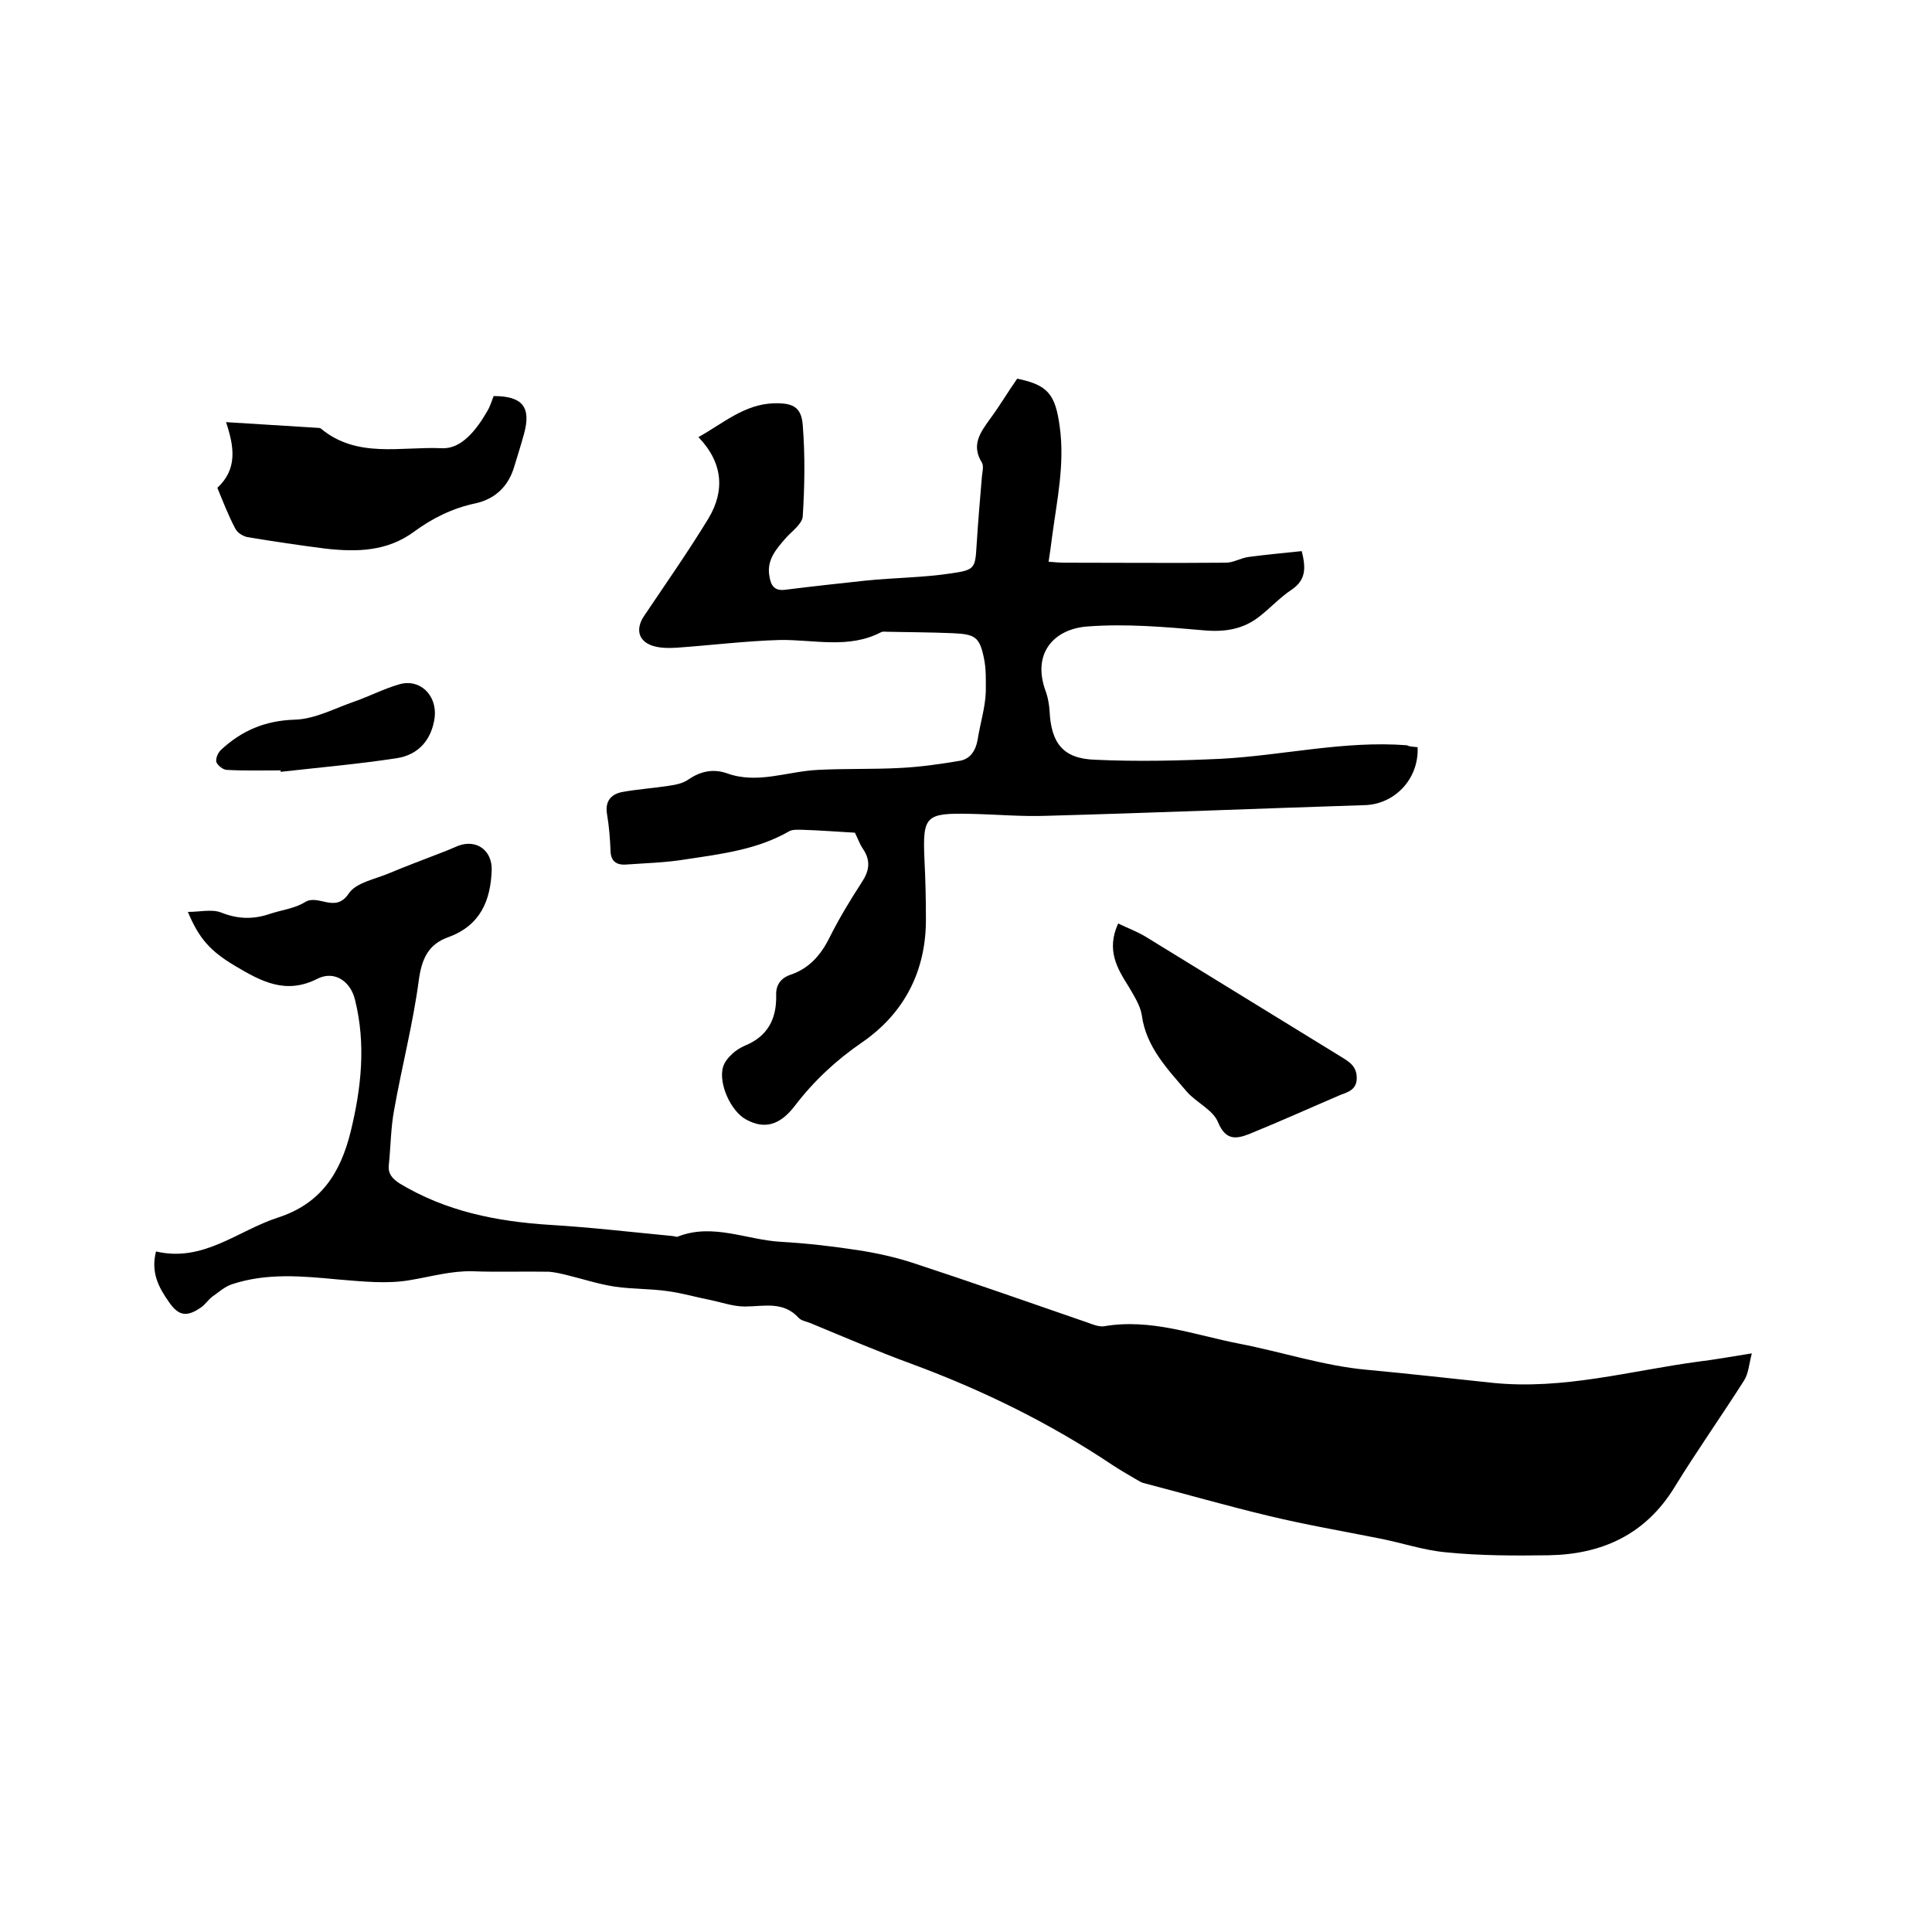
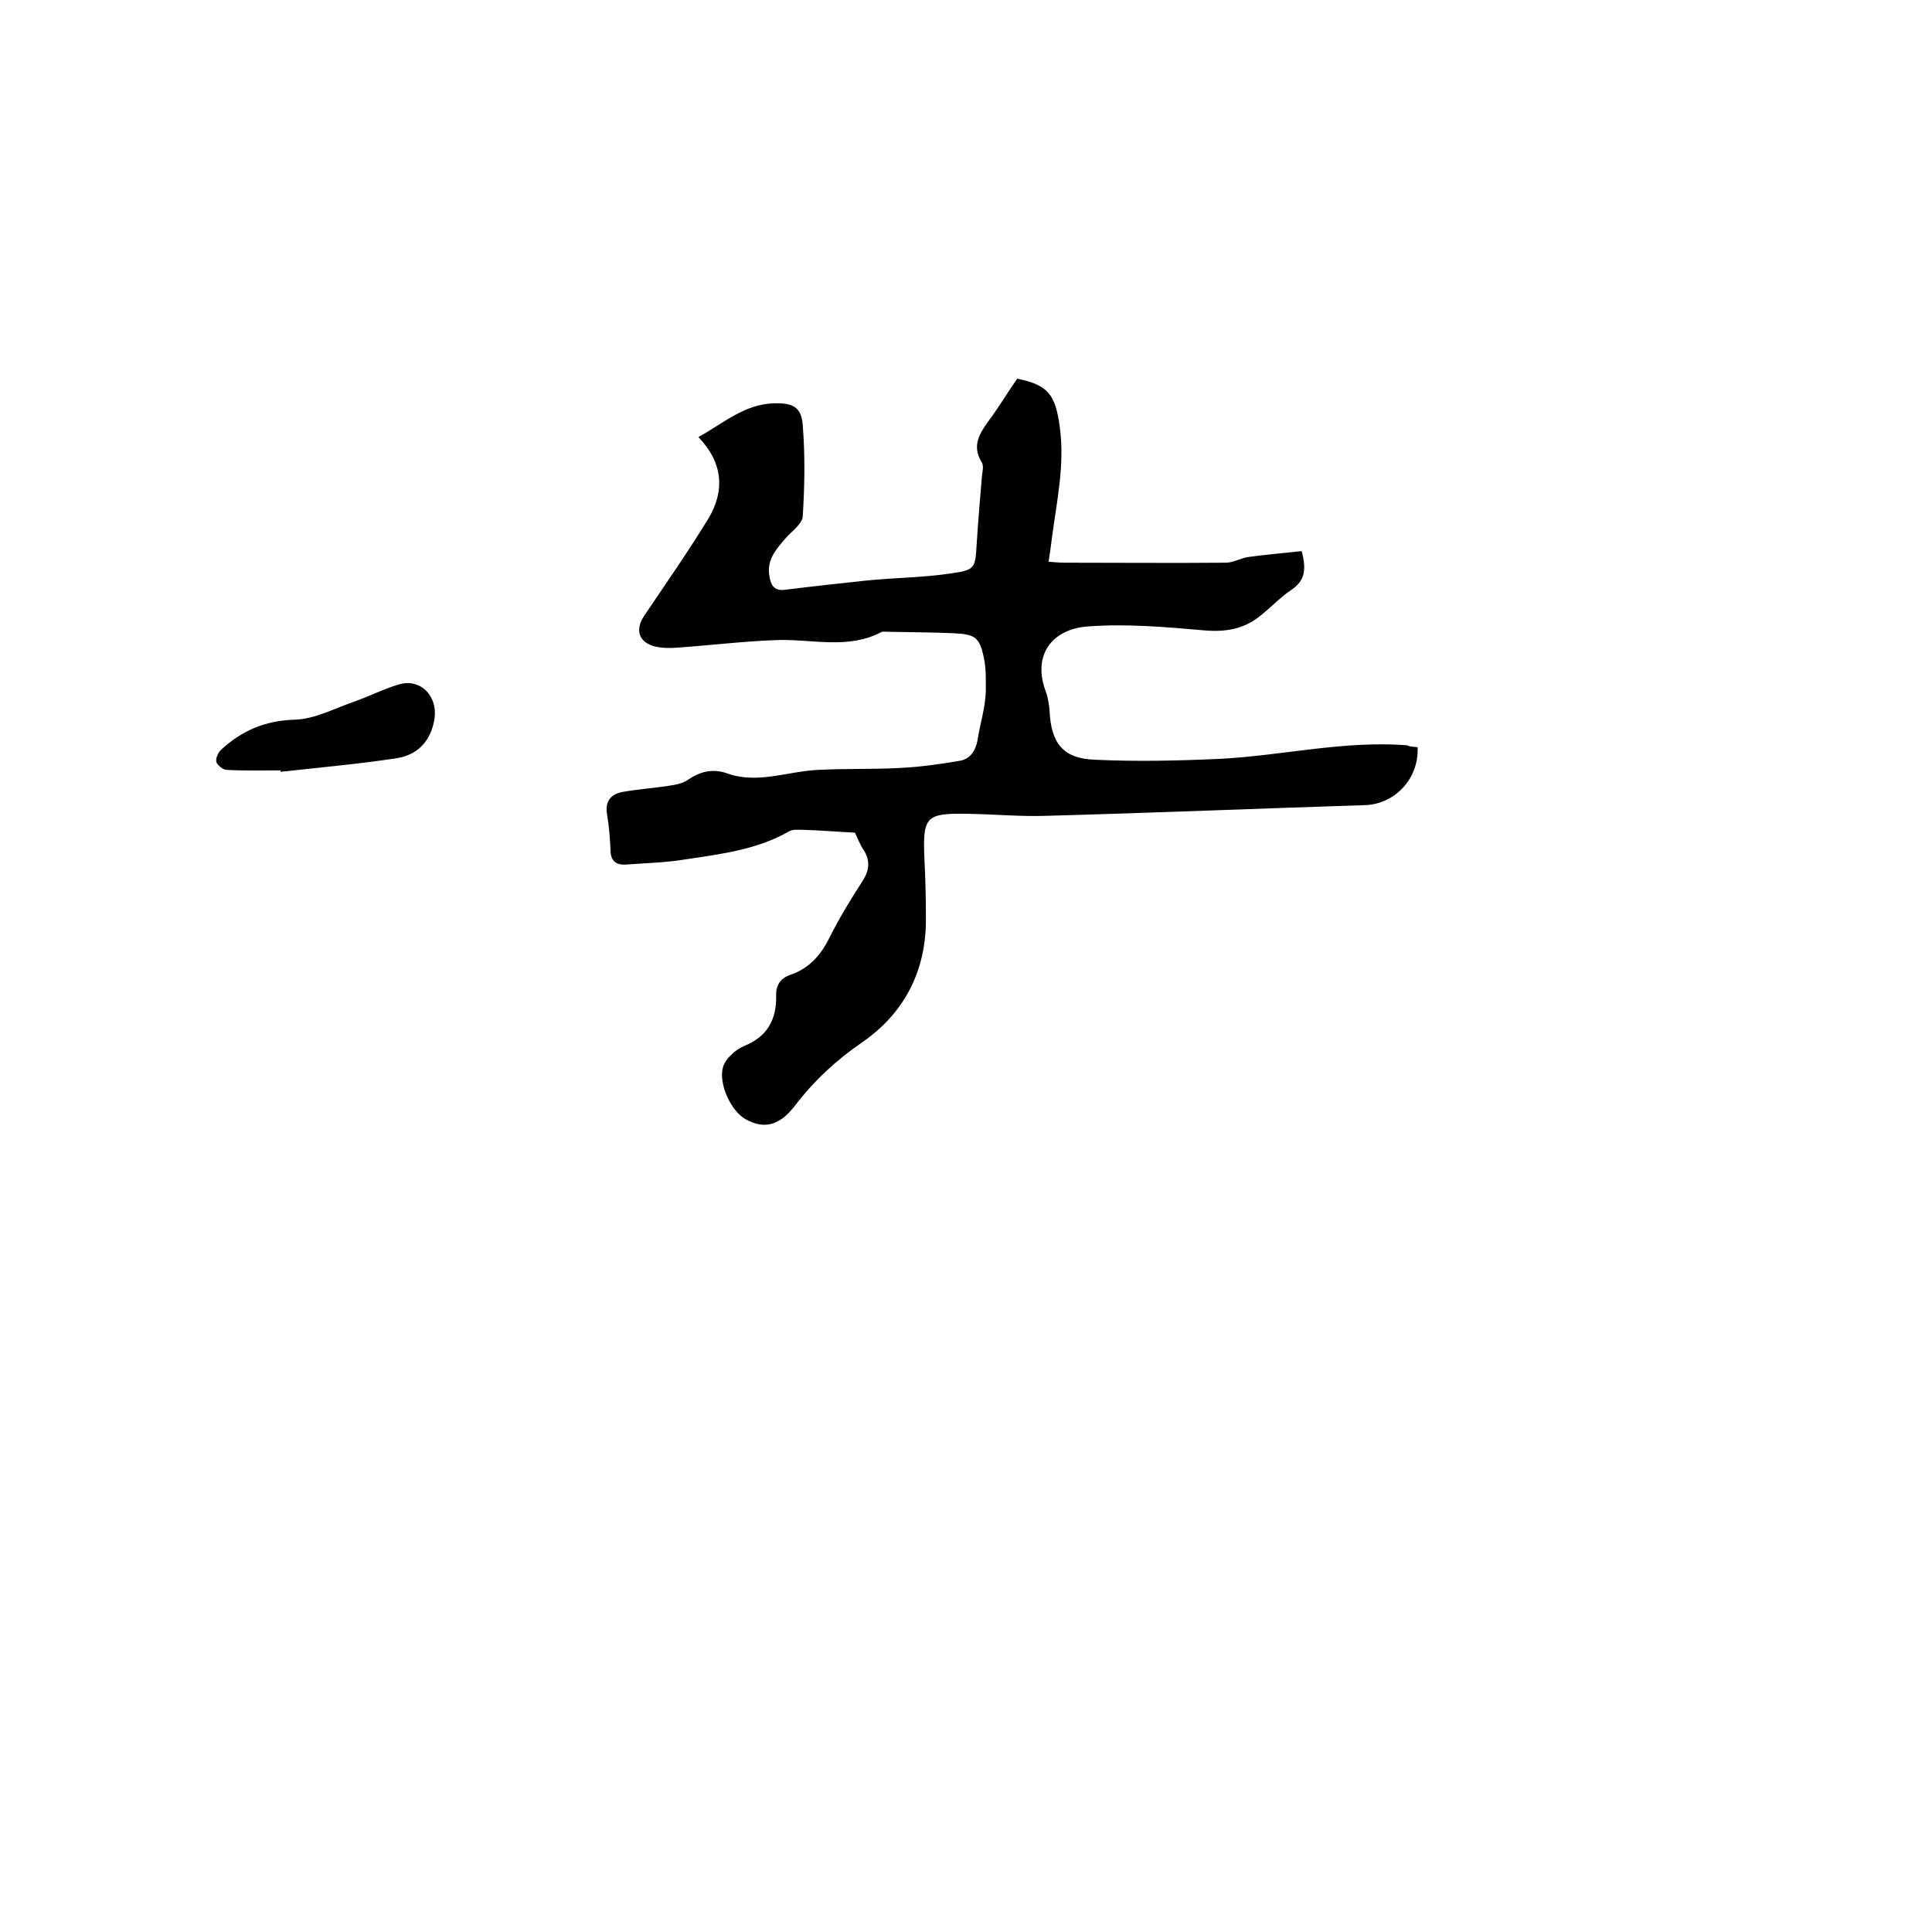
<svg xmlns="http://www.w3.org/2000/svg" enable-background="new 0 0 400 400" viewBox="0 0 400 400">
-   <path d="m32.3 259.1c9.8 2.3 16.9-4.3 25.2-7 9-2.9 13-9.3 15.1-17.8 2.2-9 3.2-18.1.9-27.3-.9-3.8-4.2-6.1-7.7-4.4-6.6 3.4-11.7.6-17.1-2.6-5.2-3.1-7.5-5.7-9.8-11.2 2.5 0 4.9-.6 6.8.1 3.5 1.4 6.7 1.5 10.2.3 2.4-.8 5.1-1.1 7.2-2.4 2.8-1.8 6.3 2.4 9.1-1.8 1.5-2.3 5.6-3 8.6-4.3 3.1-1.3 6.3-2.5 9.4-3.7 1.6-.6 3.1-1.2 4.7-1.9 3.8-1.4 7 1 6.9 5-.2 6.4-2.4 11.5-8.9 13.9-4.3 1.5-5.6 4.6-6.2 9-1.2 9-3.5 17.8-5.1 26.8-.7 3.7-.7 7.6-1.1 11.4-.2 1.8.7 2.8 2.2 3.8 9.6 5.8 20.1 7.9 31.2 8.6 8.4.5 16.9 1.5 25.3 2.3.4 0 .9.3 1.2.1 7.2-2.8 14.2.7 21.2 1.1 5.3.3 10.5.9 15.8 1.7 4 .6 8.1 1.5 12 2.8 11.9 3.9 23.8 8.1 35.7 12.2 1.1.4 2.3.9 3.4.8 9.8-1.7 18.8 1.8 28.1 3.6 8.8 1.7 17.5 4.6 26.4 5.4 8.7.8 17.4 1.8 26 2.7 14.7 1.5 28.5-2.5 42.7-4.4 3.3-.4 6.6-1 11-1.7-.6 2.3-.7 4.2-1.6 5.6-4.7 7.4-9.8 14.6-14.4 22.1-6 9.8-15 13.9-26 14.1-7.1.1-14.2.1-21.2-.6-4.7-.4-9.3-2-14-2.9-7.5-1.5-15.1-2.8-22.6-4.6-8.8-2.1-17.5-4.6-26.3-6.9-.6-.2-1.1-.6-1.7-.9-1.5-.9-3.1-1.8-4.6-2.8-13-8.7-26.9-15.5-41.5-20.9-7.1-2.6-14.1-5.6-21.1-8.5-.8-.3-1.8-.5-2.3-1-3.2-3.6-7.3-2.4-11.2-2.4-2.3 0-4.6-.8-6.9-1.3-3.1-.6-6.1-1.5-9.2-1.9-3.6-.5-7.2-.4-10.7-.9-3.4-.5-6.7-1.6-10-2.4-1.2-.3-2.5-.6-3.7-.7-5.3-.1-10.6.1-15.9-.1-4.4-.1-8.5 1.1-12.7 1.8-4.9.9-10.1.3-15.1-.1-7.4-.7-14.8-1.4-22 1-1.5.5-2.8 1.7-4.1 2.6-.8.6-1.4 1.6-2.3 2.2-2.9 2-4.6 1.8-6.6-1.1-2.2-3.1-3.8-6.2-2.7-10.5z" />
  <path d="m293.5 154.7c.3 6.6-4.8 11.9-11.1 12-21.9.7-43.8 1.6-65.6 2.2-5.3.2-10.6-.3-15.9-.4-9.3-.2-9.9.4-9.5 9.5.2 4 .3 8 .3 12.1.1 10.9-4.5 19.7-13.2 25.7-5.4 3.7-10 8-13.9 13.1-3.2 4.2-6.4 4.9-10.1 2.9-3.2-1.7-5.8-7.5-4.8-10.9.3-1 1.1-2 1.9-2.7.7-.7 1.7-1.3 2.6-1.7 4.7-1.9 6.6-5.5 6.5-10.4-.1-2.1.9-3.6 3-4.3 3.8-1.3 6.2-4 8-7.6 2-4 4.3-7.8 6.7-11.5 1.6-2.4 1.9-4.5.3-6.9-.7-1-1.1-2.2-1.7-3.4-3.7-.2-7.3-.5-10.9-.6-.9 0-2-.1-2.7.3-6.6 3.8-14 4.7-21.3 5.8-4.2.7-8.4.8-12.6 1.1-2 .1-3.1-.8-3.1-3-.1-2.4-.3-4.9-.7-7.3-.5-2.7.7-4.2 3-4.7 3.2-.6 6.5-.8 9.7-1.3 1.4-.2 3-.5 4.1-1.3 2.5-1.7 5.1-2.3 8-1.3 6.3 2.3 12.5-.4 18.8-.7 5.7-.3 11.4-.1 17-.4 4.2-.2 8.4-.8 12.5-1.5 2.1-.4 3.2-2.1 3.6-4.3.5-3.3 1.6-6.7 1.7-10 0-2.3.1-4.7-.4-7-.9-4.3-1.8-4.9-6.4-5.1-4.5-.2-9.1-.2-13.6-.3-.4 0-.9-.1-1.3.1-6.7 3.5-13.9 1.5-20.9 1.6-7.1.2-14.3 1.1-21.4 1.6-1.7.1-3.4.1-5-.4-3-1-3.5-3.5-1.8-6.1 4.5-6.7 9.2-13.4 13.4-20.3 3.4-5.7 3-11.5-2.1-16.8 5.2-2.9 9.5-6.8 15.6-7 3.9-.1 5.7.7 6 4.5.5 6.3.4 12.6 0 18.9-.1 1.6-2.3 3.1-3.6 4.6-2 2.3-3.9 4.5-3.3 7.8.3 2 1.1 3.1 3.3 2.8 5.6-.7 11.1-1.3 16.7-1.9 5.9-.6 11.8-.6 17.7-1.5 4.9-.7 4.9-1.1 5.2-5.9s.7-9.5 1.1-14.2c.1-.9.4-2.1 0-2.8-2.3-3.7-.3-6.3 1.7-9.1 2-2.7 3.7-5.6 5.6-8.3 6.4 1.3 7.9 3.3 8.8 9.9 1.1 7.8-.6 15.4-1.6 23-.2 1.6-.4 3.1-.7 5 1.3.1 2.3.2 3.3.2 11.1 0 22.2.1 33.4 0 1.6 0 3.1-1 4.8-1.2 3.7-.5 7.3-.8 10.9-1.2 1 3.8.7 6.1-2.1 8-2.4 1.6-4.3 3.7-6.6 5.5-3.4 2.7-7.2 3.3-11.6 2.9-8-.7-16-1.4-24-.8-7.1.5-11.7 5.7-8.6 13.7.4 1.2.6 2.5.7 3.7.3 6.8 2.8 10 9.5 10.2 8.6.4 17.3.2 26-.2 12.9-.7 25.5-3.8 38.5-2.8.5.3 1.4.3 2.2.4z" />
-   <path d="m45 101c4.2-3.9 3.5-8.5 1.8-13.6 6.6.4 12.9.8 19.3 1.2.1 0 .2.1.3.1 7.5 6.3 16.7 3.7 25.1 4.1 4.1.2 7.2-3.9 9.4-7.7.6-1 .9-2.1 1.3-3.1 6 0 7.8 2.3 6.3 7.8-.6 2.2-1.3 4.4-2 6.7-1.2 4.2-4 6.8-8 7.7-4.8 1-9 3.1-12.8 5.9-5.6 4.1-11.8 4.2-18.2 3.5-5.5-.7-10.9-1.5-16.3-2.4-.9-.2-2.1-.9-2.5-1.8-1.4-2.6-2.5-5.5-3.7-8.4z" />
-   <path d="m231.5 191.2c2.1 1 4 1.7 5.8 2.8 13.4 8.2 26.8 16.5 40.2 24.7 1.8 1.1 3.4 2 3.4 4.5 0 2.4-1.8 2.9-3.4 3.5-6.3 2.7-12.5 5.5-18.9 8.1-2.6 1-4.8 1.4-6.4-2.4-1-2.6-4.5-4.1-6.5-6.4-4-4.7-8.4-9.2-9.3-15.8-.3-2-1.6-4-2.7-5.9-2.4-3.8-4.7-7.6-2.2-13.1z" />
  <path d="m58.1 159.5c-3.7 0-7.4.1-11.1-.1-.8 0-1.9-.9-2.2-1.6-.2-.7.3-1.9.9-2.5 4.3-4 9.1-6.1 15.3-6.3 4.2-.1 8.4-2.4 12.5-3.8 3.1-1.1 6-2.6 9.1-3.5 4.3-1.3 7.9 2.2 7.4 6.8-.6 4.5-3.2 7.8-8 8.5-7.9 1.2-15.9 1.9-23.9 2.8 0-.1 0-.2 0-.3z" />
</svg>